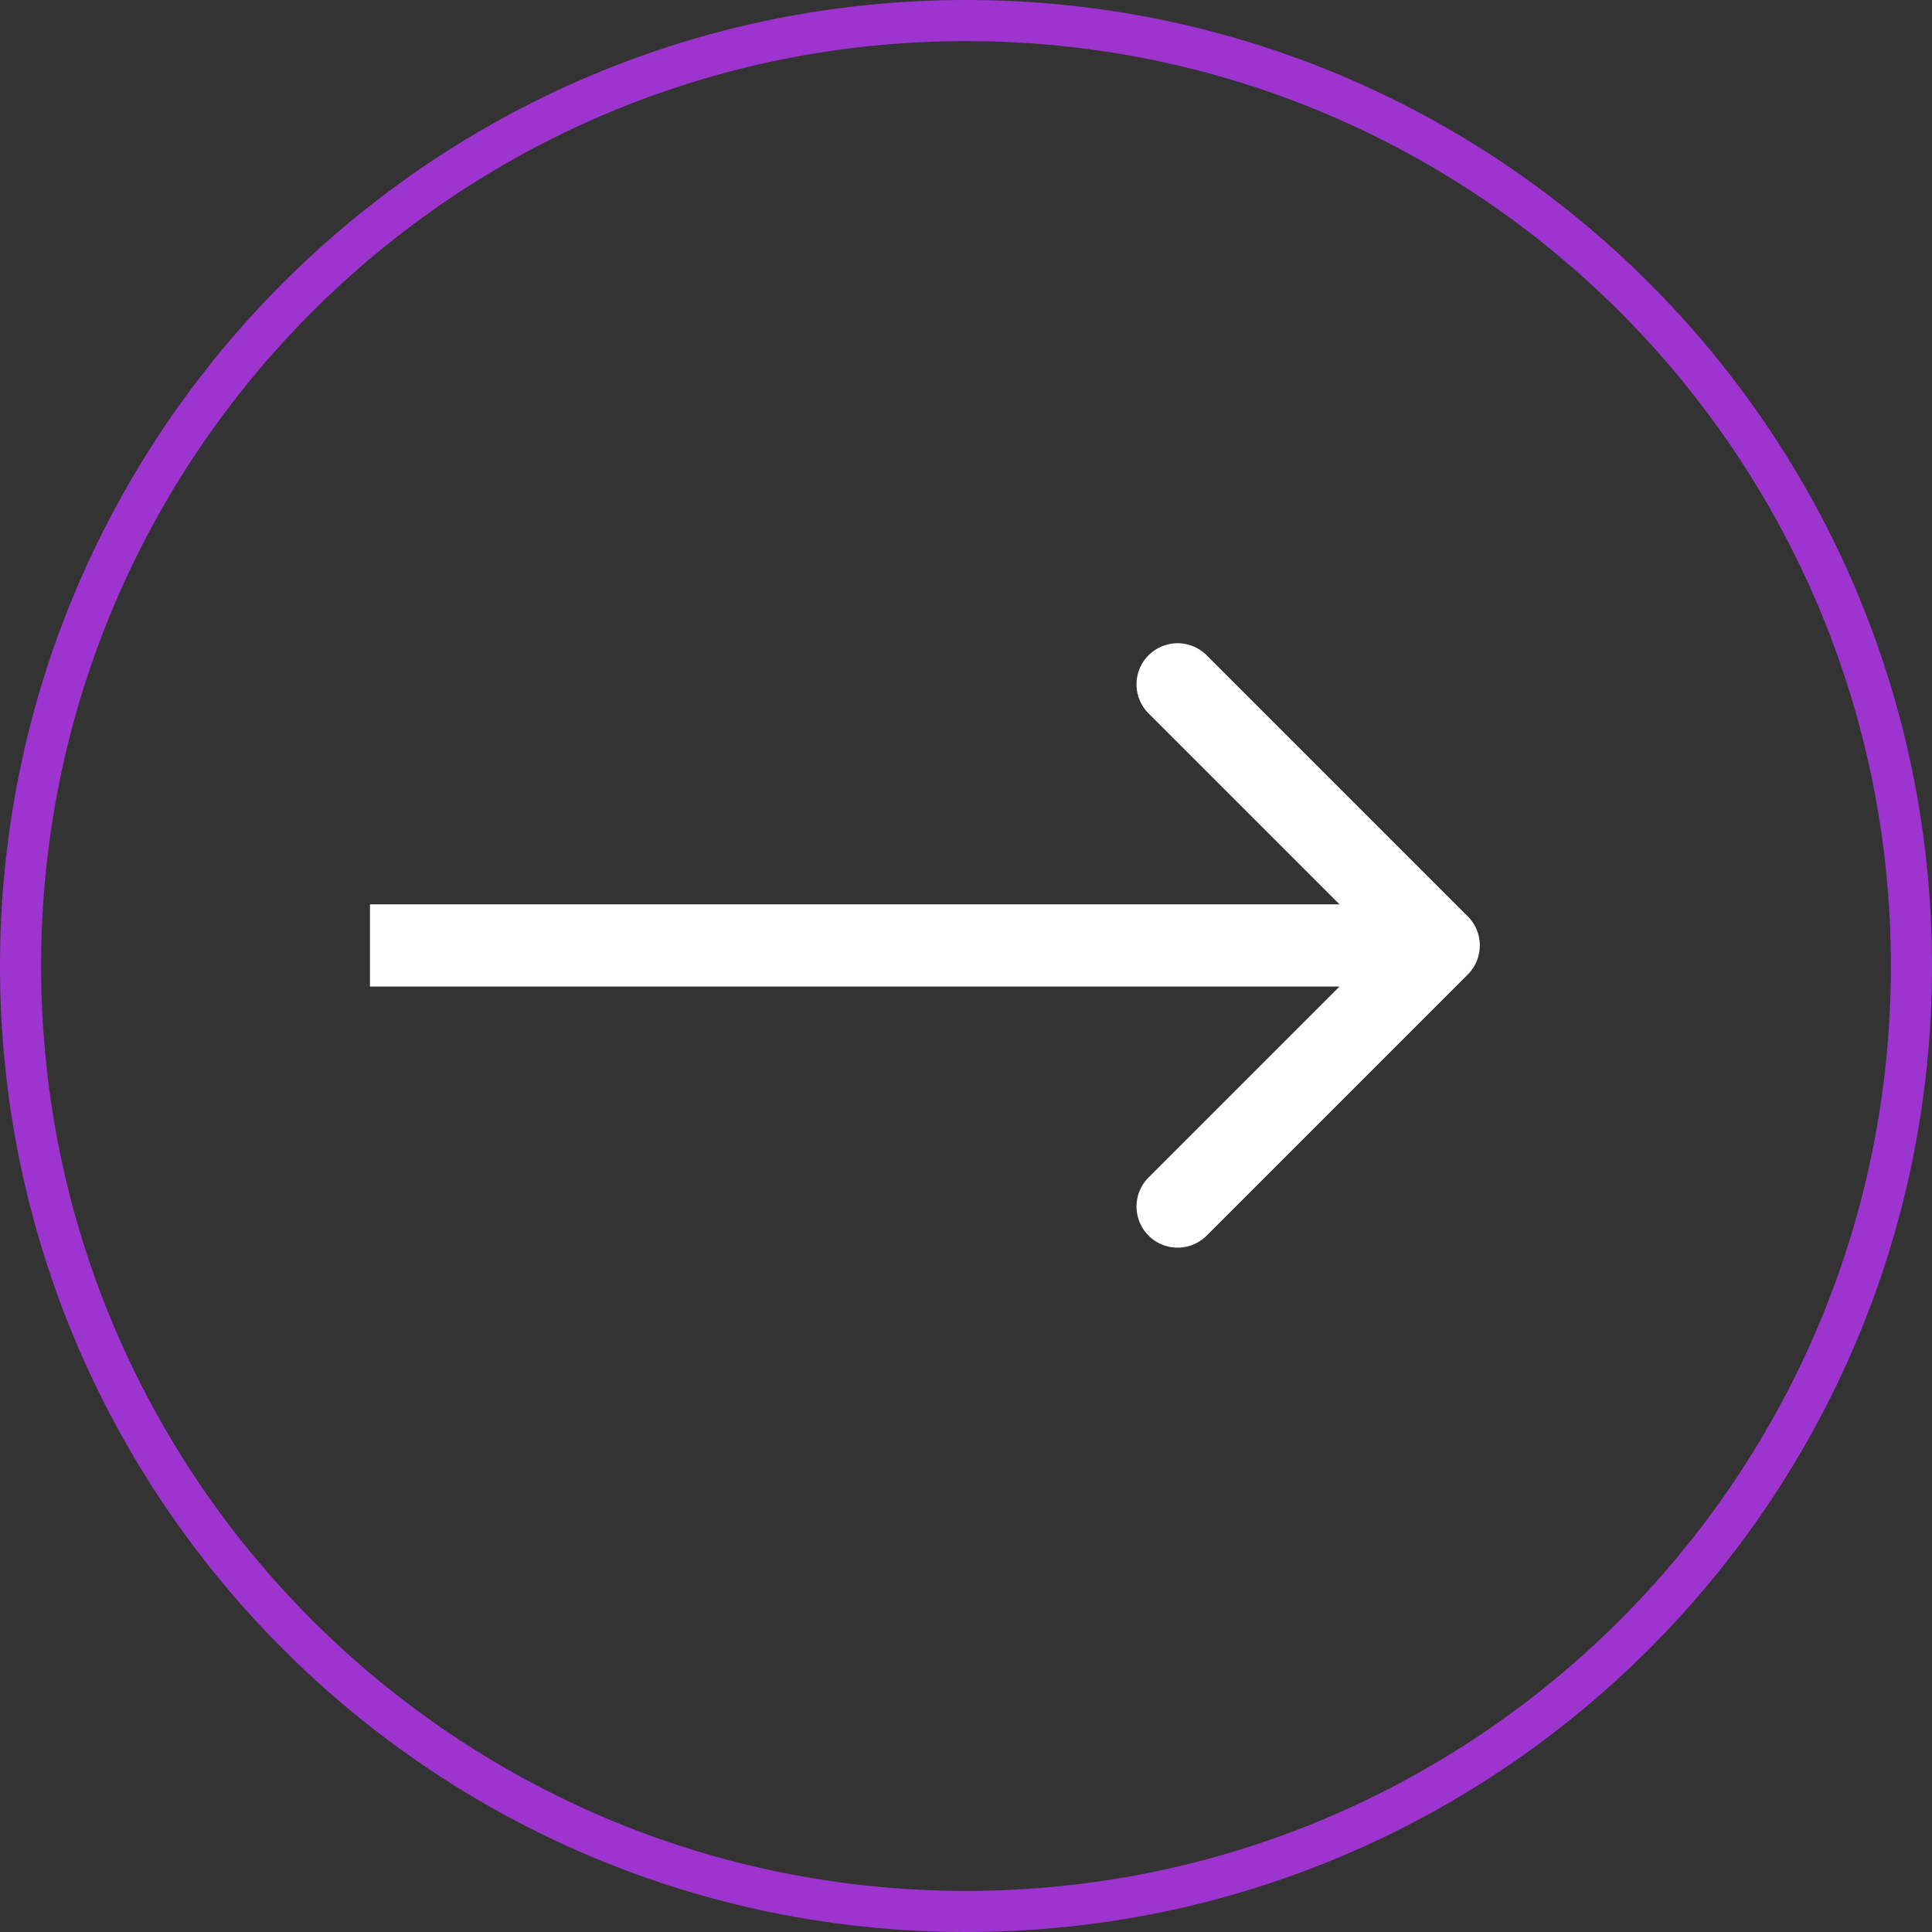
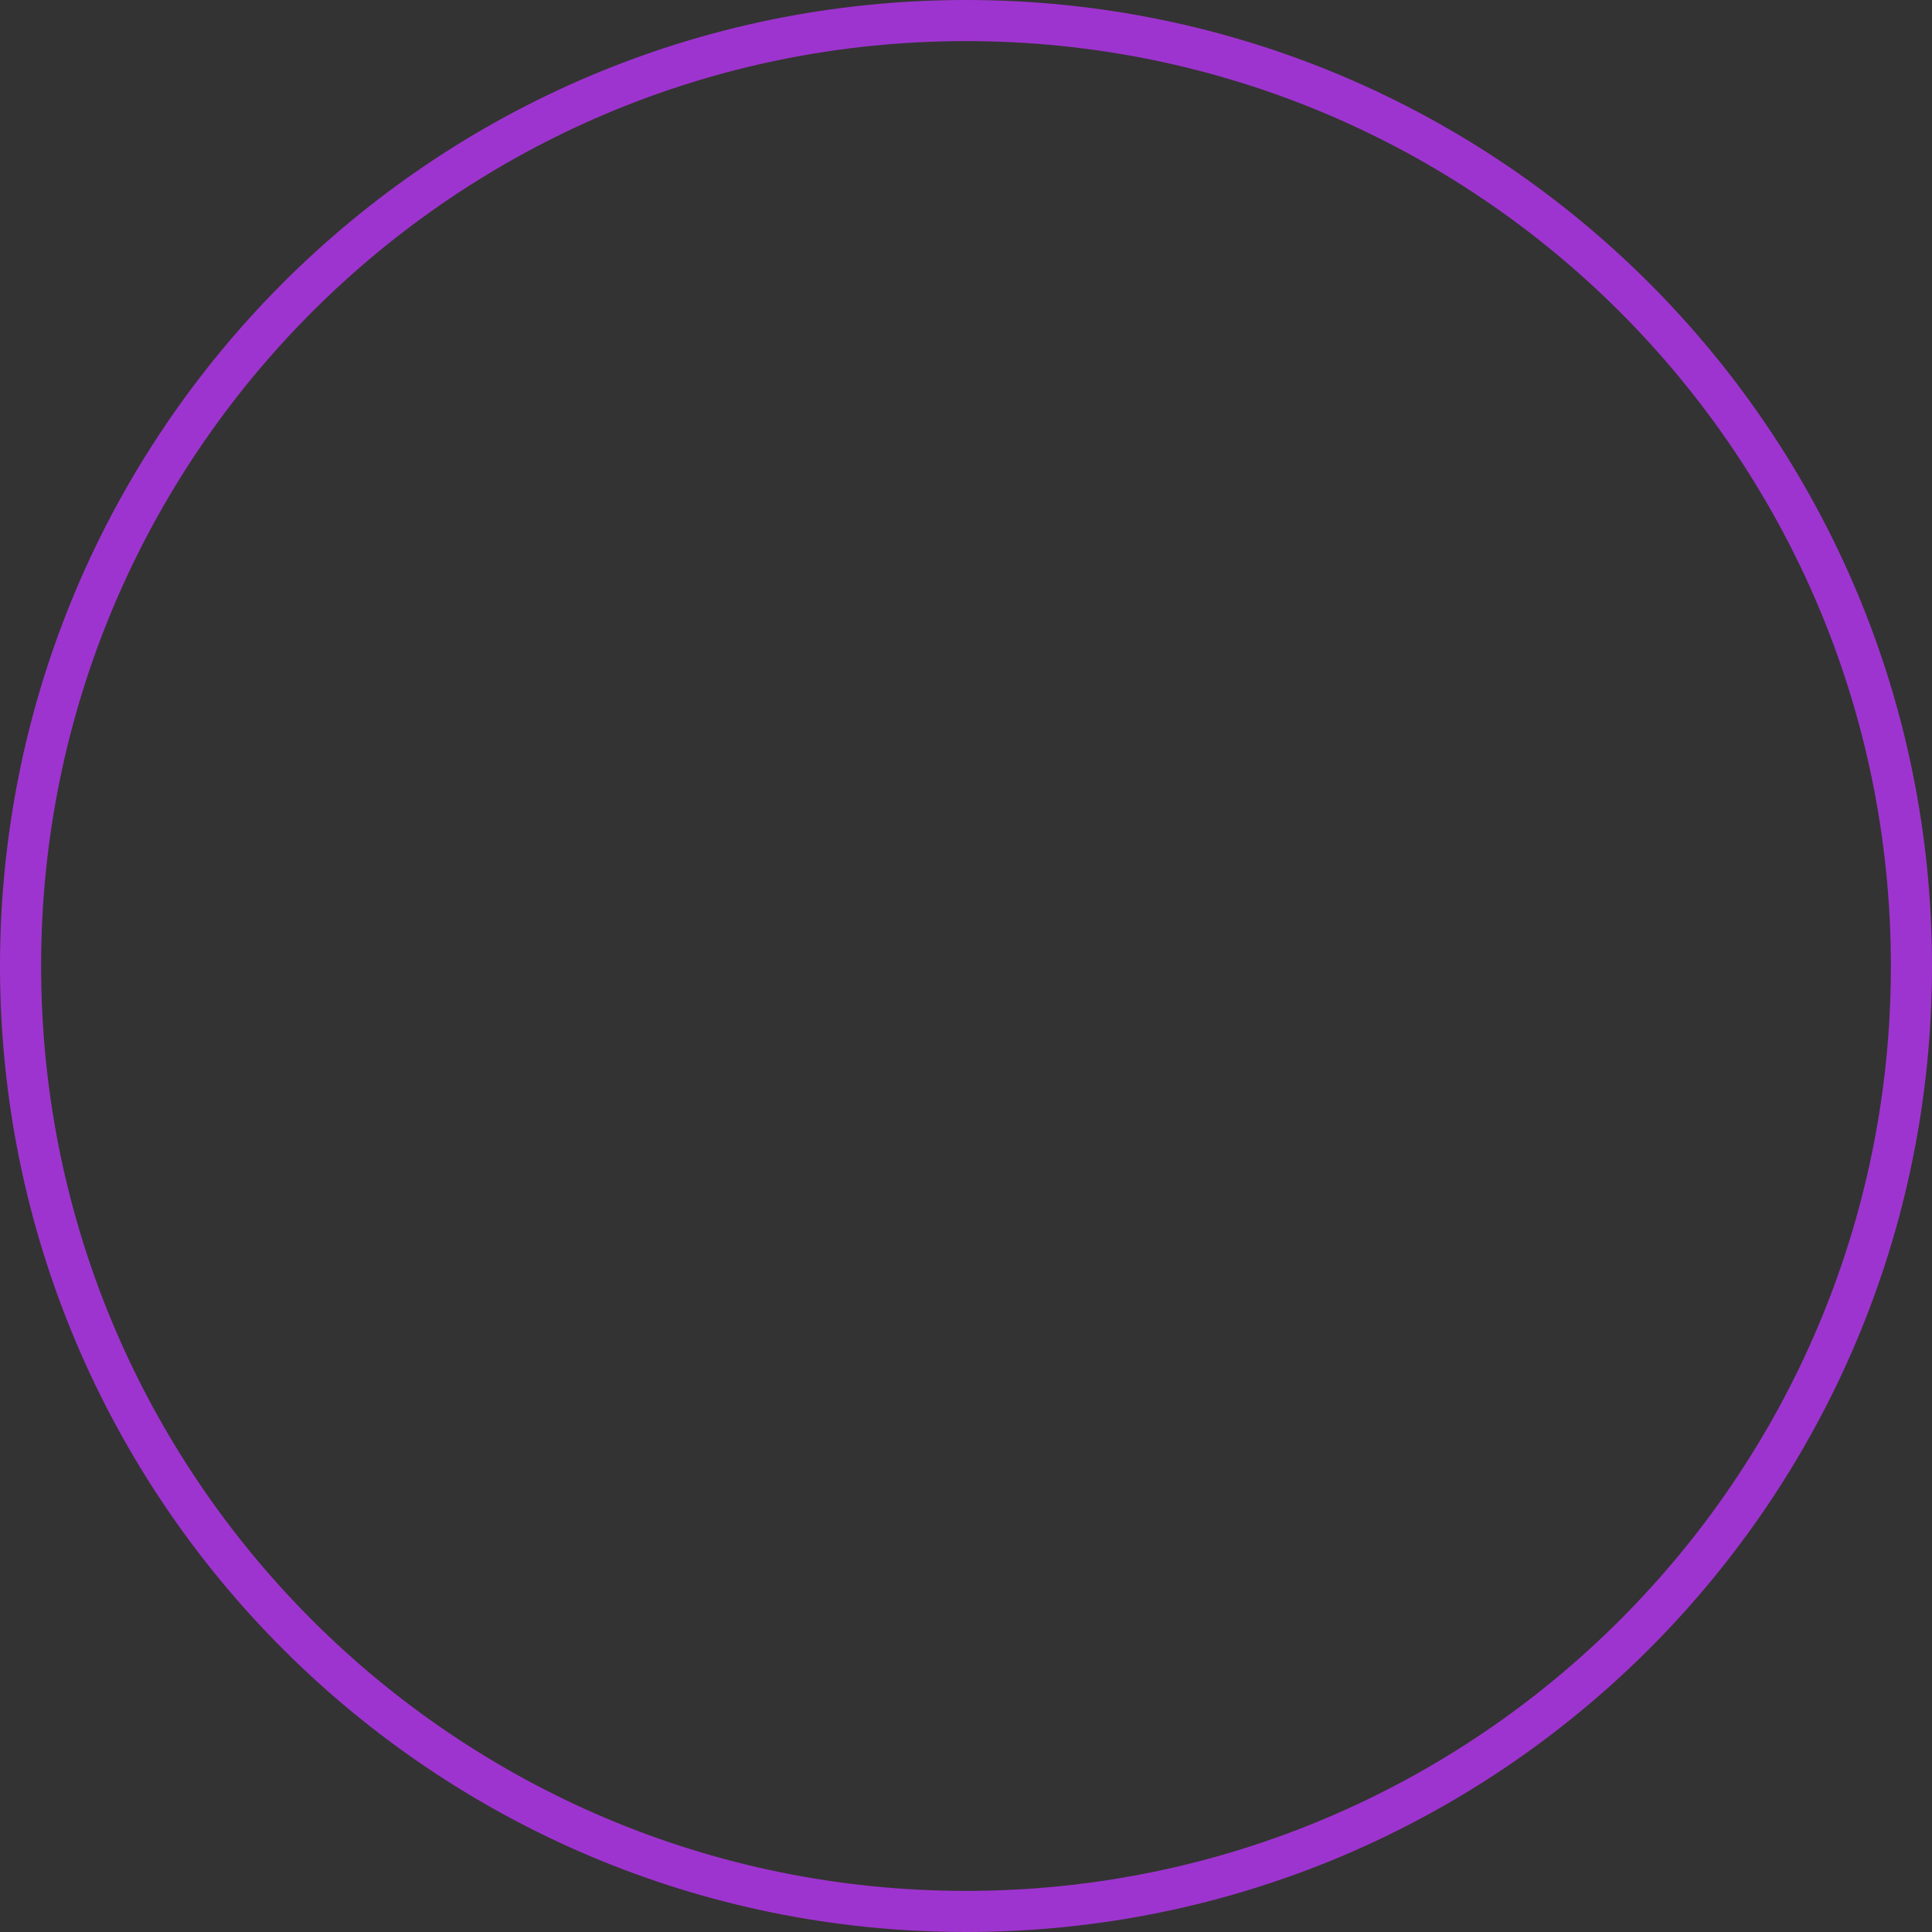
<svg xmlns="http://www.w3.org/2000/svg" data-bbox="0.5 0.5 46 46" viewBox="0 0 47 47" height="47" width="47" data-type="ugc">
  <rect x="0" y="0" width="47" height="47" fill="#333333" stroke="none" />
  <g>
    <path stroke="#9E34CF" d="M46.5 23.5c0 12.703-10.297 23-23 23s-23-10.297-23-23 10.297-23 23-23 23 10.297 23 23z" fill="none" />
-     <path fill="#ffffff" d="M35.707 23.707a1 1 0 0 0 0-1.414l-6.364-6.364a1 1 0 0 0-1.414 1.414L33.586 23l-5.657 5.657a1 1 0 0 0 1.414 1.414zM9 24h26v-2H9z" />
  </g>
</svg>